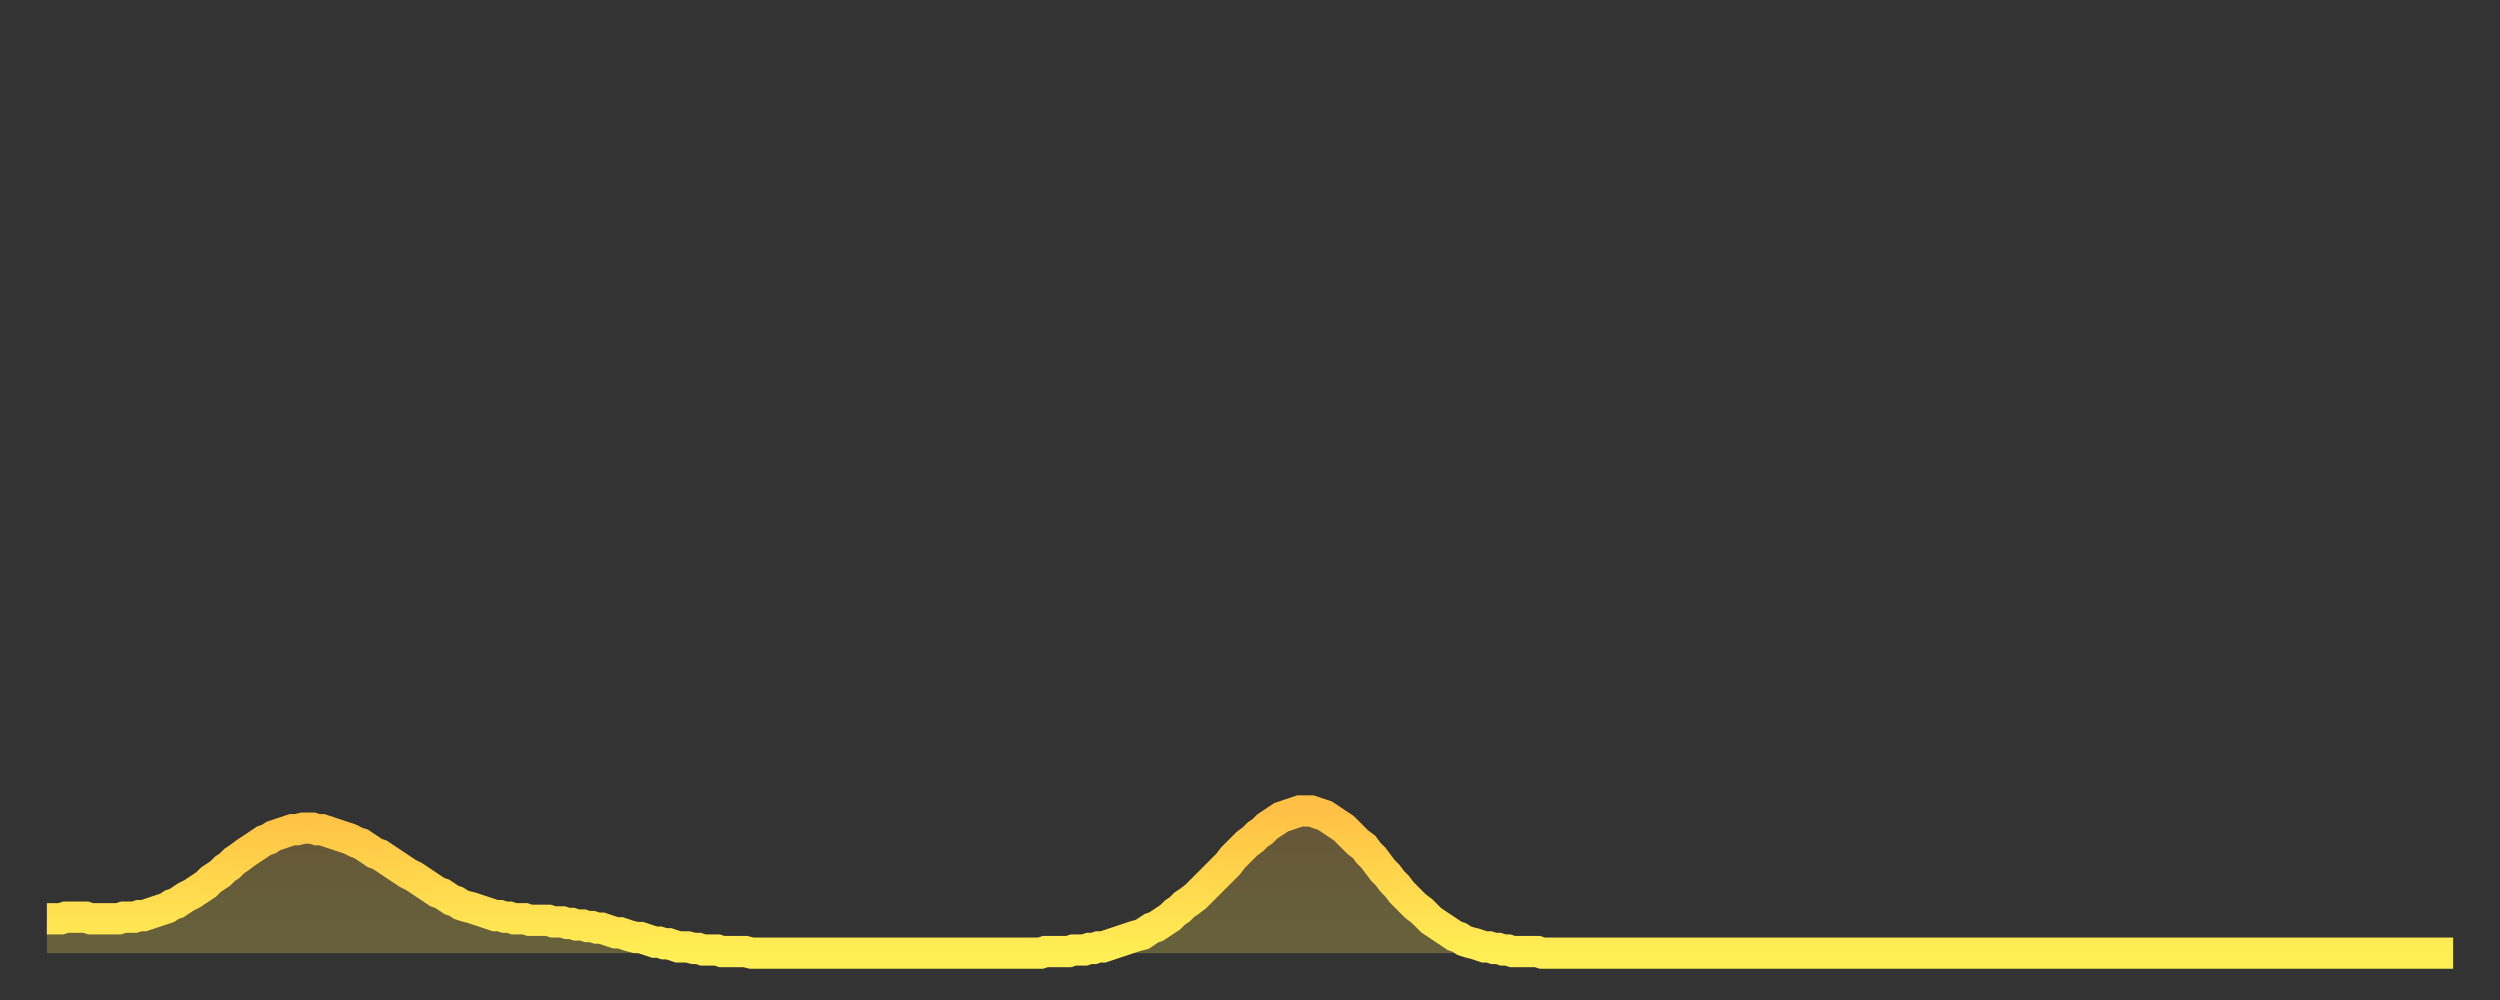
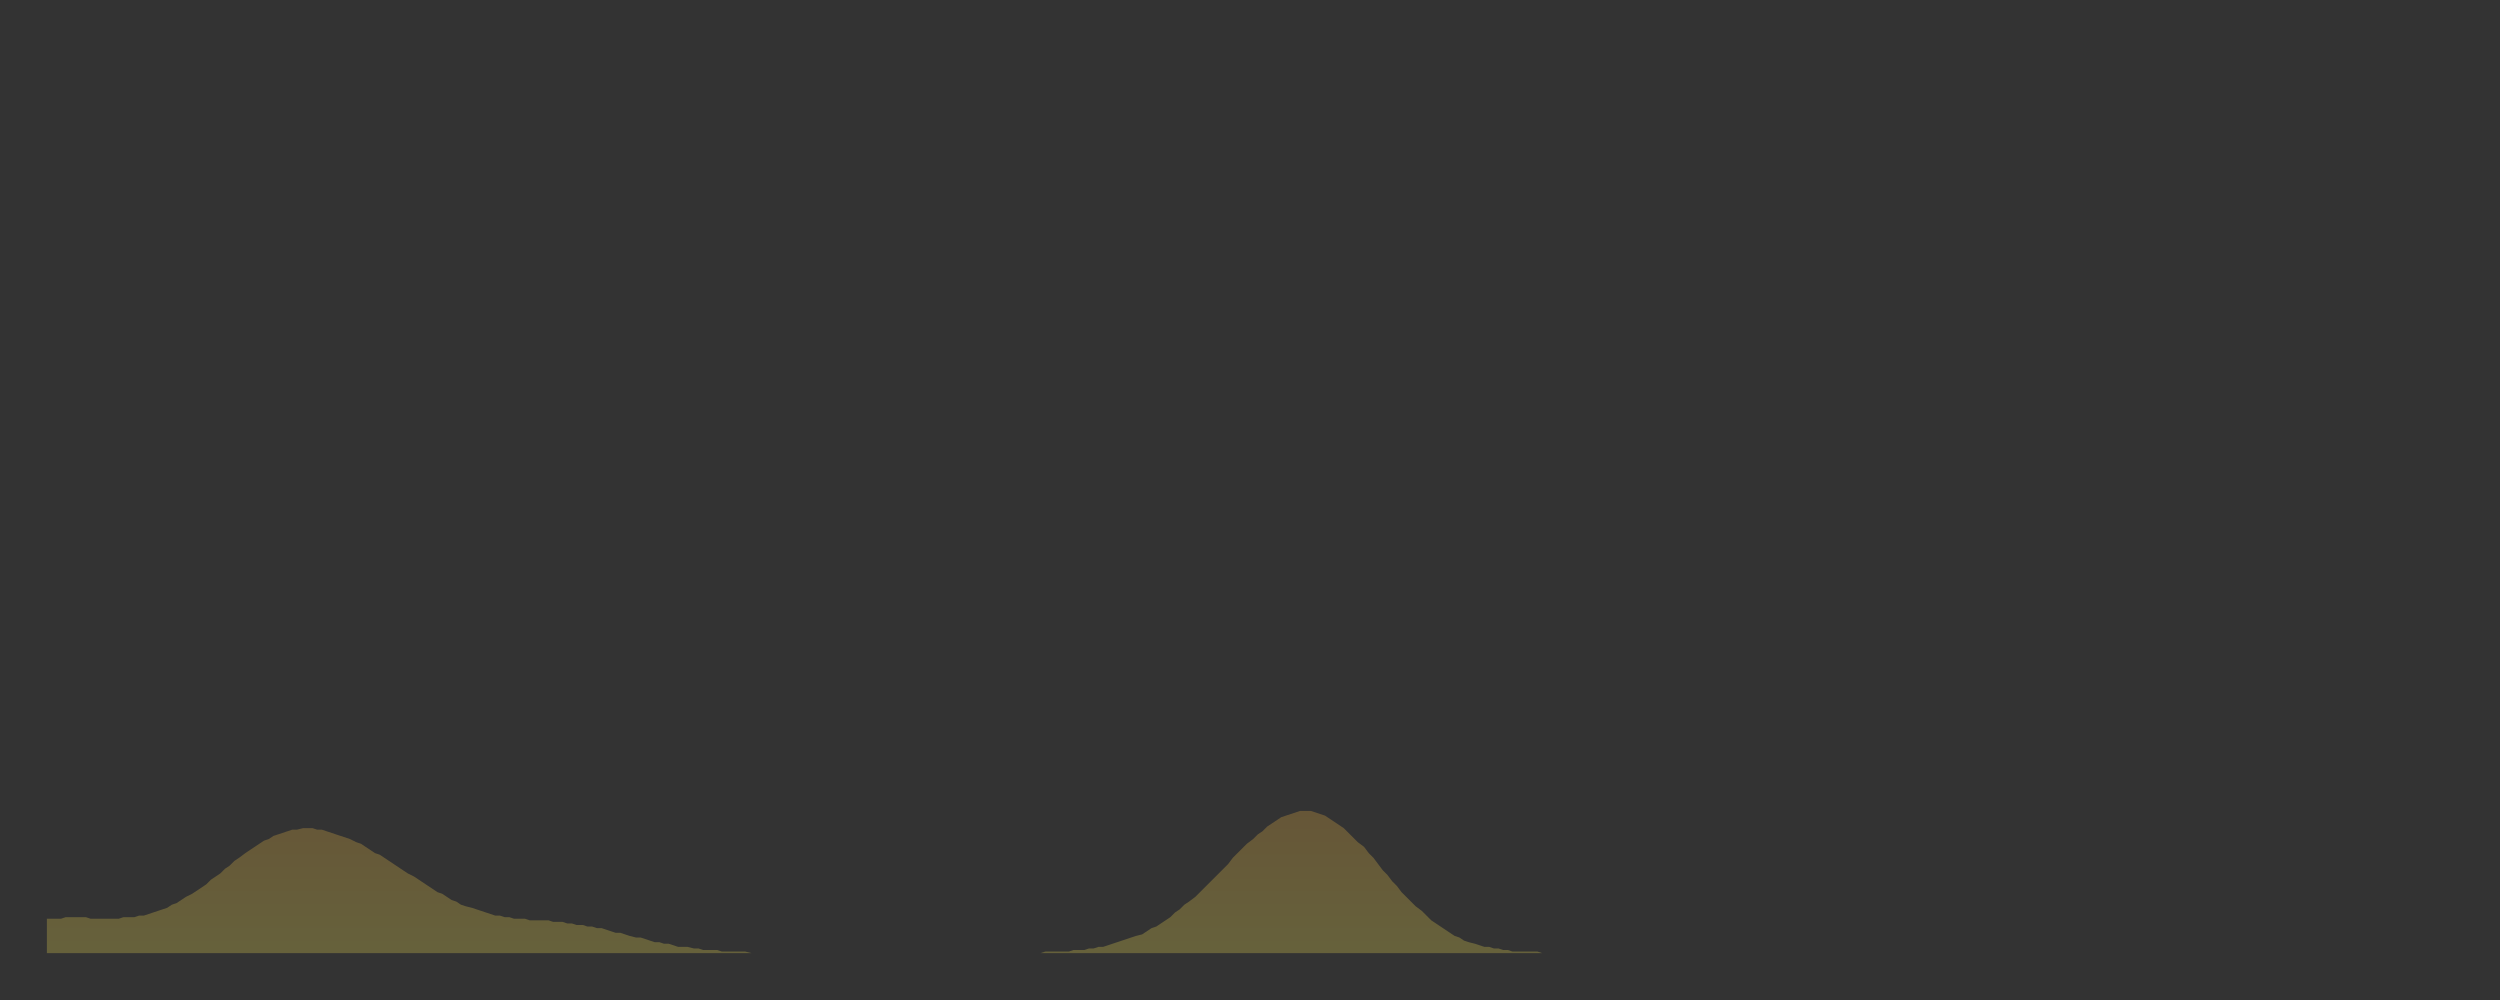
<svg xmlns="http://www.w3.org/2000/svg" baseProfile="full" height="64" version="1.1" width="160">
  <rect width="100%" height="100%" fill="#333333" stroke="none" />
  <defs>
    <linearGradient id="id367784" x1="0" x2="0" y1="0" y2="1">
      <stop offset="0%" stop-color="#ffc045" />
      <stop offset="50%" stop-color="#ffd74d" />
      <stop offset="100%" stop-color="#ffee55" />
    </linearGradient>
  </defs>
  <g transform="translate(3,3)">
    <g>
-       <path d="M 0.0 55.8 L 0.3 55.8 0.6 55.8 0.9 55.8 1.2 55.7 1.5 55.7 1.9 55.7 2.2 55.7 2.5 55.7 2.8 55.8 3.1 55.8 3.4 55.8 3.7 55.8 4.0 55.8 4.3 55.8 4.6 55.8 4.9 55.7 5.2 55.7 5.6 55.7 5.9 55.6 6.2 55.6 6.5 55.5 6.8 55.4 7.1 55.3 7.4 55.2 7.7 55.1 8.0 54.9 8.3 54.8 8.6 54.6 8.9 54.4 9.3 54.2 9.6 54.0 9.9 53.8 10.2 53.6 10.5 53.3 10.8 53.1 11.1 52.9 11.4 52.6 11.7 52.4 12.0 52.1 12.3 51.9 12.7 51.6 13.0 51.4 13.3 51.2 13.6 51.0 13.9 50.8 14.2 50.7 14.5 50.5 14.8 50.4 15.1 50.3 15.4 50.2 15.7 50.1 16.0 50.1 16.4 50.0 16.7 50.0 17.0 50.0 17.3 50.1 17.6 50.1 17.9 50.2 18.2 50.3 18.5 50.4 18.8 50.5 19.1 50.6 19.4 50.7 19.8 50.9 20.1 51.0 20.4 51.2 20.7 51.4 21.0 51.6 21.3 51.7 21.6 51.9 21.9 52.1 22.2 52.3 22.5 52.5 22.8 52.7 23.1 52.9 23.5 53.1 23.8 53.3 24.1 53.5 24.4 53.7 24.7 53.9 25.0 54.1 25.3 54.2 25.6 54.4 25.9 54.6 26.2 54.7 26.5 54.9 26.8 55.0 27.2 55.1 27.5 55.2 27.8 55.3 28.1 55.4 28.4 55.5 28.7 55.6 29.0 55.6 29.3 55.7 29.6 55.7 29.9 55.8 30.2 55.8 30.6 55.8 30.9 55.9 31.2 55.9 31.5 55.9 31.8 55.9 32.1 55.9 32.4 56.0 32.7 56.0 33.0 56.0 33.3 56.1 33.6 56.1 33.9 56.2 34.3 56.2 34.6 56.3 34.9 56.3 35.2 56.4 35.5 56.4 35.8 56.5 36.1 56.6 36.4 56.7 36.7 56.7 37.0 56.8 37.3 56.9 37.7 57.0 38.0 57.0 38.3 57.1 38.6 57.2 38.9 57.3 39.2 57.3 39.5 57.4 39.8 57.4 40.1 57.5 40.4 57.6 40.7 57.6 41.0 57.6 41.4 57.7 41.7 57.7 42.0 57.8 42.3 57.8 42.6 57.8 42.9 57.8 43.2 57.9 43.5 57.9 43.8 57.9 44.1 57.9 44.4 57.9 44.7 57.9 45.1 58.0 45.4 58.0 45.7 58.0 46.0 58.0 46.3 58.0 46.6 58.0 46.9 58.0 47.2 58.0 47.5 58.0 47.8 58.0 48.1 58.0 48.5 58.0 48.8 58.0 49.1 58.0 49.4 58.0 49.7 58.0 50.0 58.0 50.3 58.0 50.6 58.0 50.9 58.0 51.2 58.0 51.5 58.0 51.8 58.0 52.2 58.0 52.5 58.0 52.8 58.0 53.1 58.0 53.4 58.0 53.7 58.0 54.0 58.0 54.3 58.0 54.6 58.0 54.9 58.0 55.2 58.0 55.6 58.0 55.9 58.0 56.2 58.0 56.5 58.0 56.8 58.0 57.1 58.0 57.4 58.0 57.7 58.0 58.0 58.0 58.3 58.0 58.6 58.0 58.9 58.0 59.3 58.0 59.6 58.0 59.9 58.0 60.2 58.0 60.5 58.0 60.8 58.0 61.1 58.0 61.4 58.0 61.7 58.0 62.0 58.0 62.3 58.0 62.6 58.0 63.0 58.0 63.3 58.0 63.6 58.0 63.9 57.9 64.2 57.9 64.5 57.9 64.8 57.9 65.1 57.9 65.4 57.9 65.7 57.8 66.0 57.8 66.4 57.8 66.7 57.7 67.0 57.7 67.3 57.6 67.6 57.6 67.9 57.5 68.2 57.4 68.5 57.3 68.8 57.2 69.1 57.1 69.4 57.0 69.7 56.9 70.1 56.8 70.4 56.6 70.7 56.4 71.0 56.3 71.3 56.1 71.6 55.9 71.9 55.7 72.2 55.4 72.5 55.2 72.8 54.9 73.1 54.7 73.5 54.4 73.8 54.1 74.1 53.8 74.4 53.5 74.7 53.2 75.0 52.9 75.3 52.6 75.6 52.3 75.9 51.9 76.2 51.6 76.5 51.3 76.8 51.0 77.2 50.7 77.5 50.4 77.8 50.2 78.1 49.9 78.4 49.7 78.7 49.5 79.0 49.3 79.3 49.2 79.6 49.1 79.9 49.0 80.2 48.9 80.5 48.9 80.9 48.9 81.2 49.0 81.5 49.1 81.8 49.2 82.1 49.4 82.4 49.6 82.7 49.8 83.0 50.0 83.3 50.3 83.6 50.6 83.9 50.9 84.3 51.2 84.6 51.6 84.9 51.9 85.2 52.3 85.5 52.7 85.8 53.0 86.1 53.4 86.4 53.7 86.7 54.1 87.0 54.4 87.3 54.7 87.6 55.0 88.0 55.3 88.3 55.6 88.6 55.9 88.9 56.1 89.2 56.3 89.5 56.5 89.8 56.7 90.1 56.9 90.4 57.0 90.7 57.2 91.0 57.3 91.4 57.4 91.7 57.5 92.0 57.6 92.3 57.6 92.6 57.7 92.9 57.7 93.2 57.8 93.5 57.8 93.8 57.9 94.1 57.9 94.4 57.9 94.7 57.9 95.1 57.9 95.4 57.9 95.7 58.0 96.0 58.0 96.3 58.0 96.6 58.0 96.9 58.0 97.2 58.0 97.5 58.0 97.8 58.0 98.1 58.0 98.4 58.0 98.8 58.0 99.1 58.0 99.4 58.0 99.7 58.0 100.0 58.0 100.3 58.0 100.6 58.0 100.9 58.0 101.2 58.0 101.5 58.0 101.8 58.0 102.2 58.0 102.5 58.0 102.8 58.0 103.1 58.0 103.4 58.0 103.7 58.0 104.0 58.0 104.3 58.0 104.6 58.0 104.9 58.0 105.2 58.0 105.5 58.0 105.9 58.0 106.2 58.0 106.5 58.0 106.8 58.0 107.1 58.0 107.4 58.0 107.7 58.0 108.0 58.0 108.3 58.0 108.6 58.0 108.9 58.0 109.3 58.0 109.6 58.0 109.9 58.0 110.2 58.0 110.5 58.0 110.8 58.0 111.1 58.0 111.4 58.0 111.7 58.0 112.0 58.0 112.3 58.0 112.6 58.0 113.0 58.0 113.3 58.0 113.6 58.0 113.9 58.0 114.2 58.0 114.5 58.0 114.8 58.0 115.1 58.0 115.4 58.0 115.7 58.0 116.0 58.0 116.3 58.0 116.7 58.0 117.0 58.0 117.3 58.0 117.6 58.0 117.9 58.0 118.2 58.0 118.5 58.0 118.8 58.0 119.1 58.0 119.4 58.0 119.7 58.0 120.1 58.0 120.4 58.0 120.7 58.0 121.0 58.0 121.3 58.0 121.6 58.0 121.9 58.0 122.2 58.0 122.5 58.0 122.8 58.0 123.1 58.0 123.4 58.0 123.8 58.0 124.1 58.0 124.4 58.0 124.7 58.0 125.0 58.0 125.3 58.0 125.6 58.0 125.9 58.0 126.2 58.0 126.5 58.0 126.8 58.0 127.2 58.0 127.5 58.0 127.8 58.0 128.1 58.0 128.4 58.0 128.7 58.0 129.0 58.0 129.3 58.0 129.6 58.0 129.9 58.0 130.2 58.0 130.5 58.0 130.9 58.0 131.2 58.0 131.5 58.0 131.8 58.0 132.1 58.0 132.4 58.0 132.7 58.0 133.0 58.0 133.3 58.0 133.6 58.0 133.9 58.0 134.2 58.0 134.6 58.0 134.9 58.0 135.2 58.0 135.5 58.0 135.8 58.0 136.1 58.0 136.4 58.0 136.7 58.0 137.0 58.0 137.3 58.0 137.6 58.0 138.0 58.0 138.3 58.0 138.6 58.0 138.9 58.0 139.2 58.0 139.5 58.0 139.8 58.0 140.1 58.0 140.4 58.0 140.7 58.0 141.0 58.0 141.3 58.0 141.7 58.0 142.0 58.0 142.3 58.0 142.6 58.0 142.9 58.0 143.2 58.0 143.5 58.0 143.8 58.0 144.1 58.0 144.4 58.0 144.7 58.0 145.1 58.0 145.4 58.0 145.7 58.0 146.0 58.0 146.3 58.0 146.6 58.0 146.9 58.0 147.2 58.0 147.5 58.0 147.8 58.0 148.1 58.0 148.4 58.0 148.8 58.0 149.1 58.0 149.4 58.0 149.7 58.0 150.0 58.0 150.3 58.0 150.6 58.0 150.9 58.0 151.2 58.0 151.5 58.0 151.8 58.0 152.1 58.0 152.5 58.0 152.8 58.0 153.1 58.0 153.4 58.0 153.7 58.0 154.0 58.0" fill="none" id="graph-curve" opacity="1" stroke="url(#id367784)" stroke-width="2" />
      <path d="M 0 58 L 0.0 55.8 0.3 55.8 0.6 55.8 0.9 55.8 1.2 55.7 1.5 55.7 1.9 55.7 2.2 55.7 2.5 55.7 2.8 55.8 3.1 55.8 3.4 55.8 3.7 55.8 4.0 55.8 4.3 55.8 4.6 55.8 4.9 55.7 5.2 55.7 5.6 55.7 5.9 55.6 6.2 55.6 6.5 55.5 6.8 55.4 7.1 55.3 7.4 55.2 7.7 55.1 8.0 54.9 8.3 54.8 8.6 54.6 8.9 54.4 9.3 54.2 9.6 54.0 9.9 53.8 10.2 53.6 10.5 53.3 10.8 53.1 11.1 52.9 11.4 52.6 11.7 52.4 12.0 52.1 12.3 51.9 12.7 51.6 13.0 51.4 13.3 51.2 13.6 51.0 13.9 50.8 14.2 50.7 14.5 50.5 14.8 50.4 15.1 50.3 15.4 50.2 15.7 50.1 16.0 50.1 16.4 50.0 16.7 50.0 17.0 50.0 17.3 50.1 17.6 50.1 17.9 50.2 18.2 50.3 18.5 50.4 18.8 50.5 19.1 50.6 19.4 50.7 19.8 50.9 20.1 51.0 20.4 51.2 20.7 51.4 21.0 51.6 21.3 51.7 21.6 51.9 21.9 52.1 22.2 52.3 22.5 52.5 22.8 52.7 23.1 52.9 23.5 53.1 23.8 53.3 24.1 53.5 24.4 53.7 24.7 53.9 25.0 54.1 25.3 54.2 25.6 54.4 25.9 54.6 26.2 54.7 26.5 54.9 26.8 55.0 27.2 55.1 27.5 55.2 27.8 55.3 28.1 55.4 28.4 55.5 28.7 55.6 29.0 55.6 29.3 55.7 29.6 55.7 29.9 55.8 30.2 55.8 30.6 55.8 30.9 55.9 31.2 55.9 31.5 55.9 31.8 55.9 32.1 55.9 32.4 56.0 32.7 56.0 33.0 56.0 33.3 56.1 33.6 56.1 33.9 56.2 34.3 56.2 34.6 56.3 34.9 56.3 35.2 56.4 35.5 56.4 35.8 56.5 36.1 56.6 36.4 56.7 36.7 56.7 37.0 56.8 37.3 56.9 37.7 57.0 38.0 57.0 38.3 57.1 38.6 57.2 38.9 57.3 39.2 57.3 39.5 57.4 39.8 57.4 40.1 57.5 40.4 57.6 40.7 57.6 41.0 57.6 41.4 57.7 41.7 57.7 42.0 57.8 42.3 57.8 42.6 57.8 42.9 57.8 43.2 57.9 43.5 57.9 43.8 57.9 44.1 57.9 44.4 57.9 44.7 57.9 45.1 58.0 45.4 58.0 45.7 58.0 46.0 58.0 46.3 58.0 46.6 58.0 46.9 58.0 47.2 58.0 47.5 58.0 47.8 58.0 48.1 58.0 48.5 58.0 48.8 58.0 49.1 58.0 49.4 58.0 49.7 58.0 50.0 58.0 50.3 58.0 50.6 58.0 50.9 58.0 51.2 58.0 51.5 58.0 51.8 58.0 52.2 58.0 52.5 58.0 52.8 58.0 53.1 58.0 53.4 58.0 53.7 58.0 54.0 58.0 54.3 58.0 54.6 58.0 54.9 58.0 55.2 58.0 55.6 58.0 55.9 58.0 56.2 58.0 56.5 58.0 56.8 58.0 57.1 58.0 57.4 58.0 57.7 58.0 58.0 58.0 58.3 58.0 58.6 58.0 58.9 58.0 59.3 58.0 59.6 58.0 59.9 58.0 60.2 58.0 60.5 58.0 60.8 58.0 61.1 58.0 61.4 58.0 61.7 58.0 62.0 58.0 62.3 58.0 62.6 58.0 63.0 58.0 63.3 58.0 63.6 58.0 63.9 57.9 64.2 57.9 64.5 57.9 64.8 57.9 65.1 57.9 65.4 57.9 65.7 57.8 66.0 57.8 66.4 57.8 66.7 57.7 67.0 57.7 67.3 57.6 67.6 57.6 67.9 57.5 68.2 57.4 68.5 57.3 68.8 57.2 69.1 57.1 69.4 57.0 69.7 56.9 70.1 56.8 70.4 56.6 70.7 56.4 71.0 56.3 71.3 56.1 71.6 55.9 71.9 55.7 72.2 55.4 72.5 55.2 72.8 54.9 73.1 54.7 73.5 54.4 73.8 54.1 74.1 53.8 74.4 53.5 74.7 53.2 75.0 52.9 75.3 52.6 75.6 52.3 75.9 51.9 76.2 51.6 76.5 51.3 76.8 51.0 77.2 50.7 77.5 50.4 77.8 50.2 78.1 49.9 78.4 49.7 78.7 49.5 79.0 49.3 79.3 49.2 79.6 49.1 79.9 49.0 80.2 48.9 80.5 48.9 80.9 48.9 81.2 49.0 81.5 49.1 81.8 49.2 82.1 49.4 82.4 49.6 82.7 49.8 83.0 50.0 83.3 50.3 83.6 50.6 83.9 50.9 84.3 51.2 84.6 51.6 84.9 51.9 85.2 52.3 85.5 52.7 85.8 53.0 86.1 53.4 86.4 53.7 86.7 54.1 87.0 54.4 87.3 54.7 87.6 55.0 88.0 55.3 88.3 55.6 88.6 55.9 88.9 56.1 89.2 56.3 89.5 56.5 89.8 56.7 90.1 56.9 90.4 57.0 90.7 57.2 91.0 57.3 91.4 57.4 91.7 57.5 92.0 57.6 92.3 57.6 92.6 57.7 92.9 57.7 93.2 57.8 93.5 57.8 93.8 57.9 94.1 57.9 94.4 57.9 94.7 57.9 95.1 57.9 95.4 57.9 95.7 58.0 96.0 58.0 96.3 58.0 96.6 58.0 96.9 58.0 97.2 58.0 97.5 58.0 97.8 58.0 98.1 58.0 98.4 58.0 98.8 58.0 99.1 58.0 99.4 58.0 99.7 58.0 100.0 58.0 100.3 58.0 100.6 58.0 100.9 58.0 101.2 58.0 101.5 58.0 101.8 58.0 102.2 58.0 102.5 58.0 102.8 58.0 103.1 58.0 103.4 58.0 103.7 58.0 104.0 58.0 104.3 58.0 104.6 58.0 104.9 58.0 105.2 58.0 105.5 58.0 105.9 58.0 106.2 58.0 106.5 58.0 106.8 58.0 107.1 58.0 107.4 58.0 107.7 58.0 108.0 58.0 108.3 58.0 108.6 58.0 108.9 58.0 109.3 58.0 109.6 58.0 109.9 58.0 110.2 58.0 110.5 58.0 110.8 58.0 111.1 58.0 111.4 58.0 111.7 58.0 112.0 58.0 112.3 58.0 112.6 58.0 113.0 58.0 113.3 58.0 113.6 58.0 113.9 58.0 114.2 58.0 114.5 58.0 114.8 58.0 115.1 58.0 115.4 58.0 115.7 58.0 116.0 58.0 116.3 58.0 116.7 58.0 117.0 58.0 117.3 58.0 117.6 58.0 117.9 58.0 118.2 58.0 118.5 58.0 118.8 58.0 119.1 58.0 119.4 58.0 119.7 58.0 120.1 58.0 120.4 58.0 120.7 58.0 121.0 58.0 121.3 58.0 121.6 58.0 121.9 58.0 122.2 58.0 122.5 58.0 122.8 58.0 123.1 58.0 123.4 58.0 123.8 58.0 124.1 58.0 124.4 58.0 124.7 58.0 125.0 58.0 125.3 58.0 125.6 58.0 125.9 58.0 126.2 58.0 126.5 58.0 126.8 58.0 127.2 58.0 127.5 58.0 127.8 58.0 128.1 58.0 128.4 58.0 128.7 58.0 129.0 58.0 129.3 58.0 129.6 58.0 129.9 58.0 130.2 58.0 130.5 58.0 130.9 58.0 131.2 58.0 131.5 58.0 131.8 58.0 132.1 58.0 132.4 58.0 132.7 58.0 133.0 58.0 133.3 58.0 133.6 58.0 133.9 58.0 134.2 58.0 134.6 58.0 134.9 58.0 135.2 58.0 135.5 58.0 135.8 58.0 136.1 58.0 136.4 58.0 136.7 58.0 137.0 58.0 137.3 58.0 137.6 58.0 138.0 58.0 138.3 58.0 138.6 58.0 138.9 58.0 139.2 58.0 139.5 58.0 139.8 58.0 140.1 58.0 140.4 58.0 140.7 58.0 141.0 58.0 141.3 58.0 141.7 58.0 142.0 58.0 142.3 58.0 142.6 58.0 142.9 58.0 143.2 58.0 143.5 58.0 143.8 58.0 144.1 58.0 144.4 58.0 144.7 58.0 145.1 58.0 145.4 58.0 145.7 58.0 146.0 58.0 146.3 58.0 146.6 58.0 146.9 58.0 147.2 58.0 147.5 58.0 147.8 58.0 148.1 58.0 148.4 58.0 148.8 58.0 149.1 58.0 149.4 58.0 149.7 58.0 150.0 58.0 150.3 58.0 150.6 58.0 150.9 58.0 151.2 58.0 151.5 58.0 151.8 58.0 152.1 58.0 152.5 58.0 152.8 58.0 153.1 58.0 153.4 58.0 153.7 58.0 154.0 58.0 154 58" fill="url(#id367784)" fill-opacity=".25" id="graph-shadow" />
    </g>
  </g>
</svg>